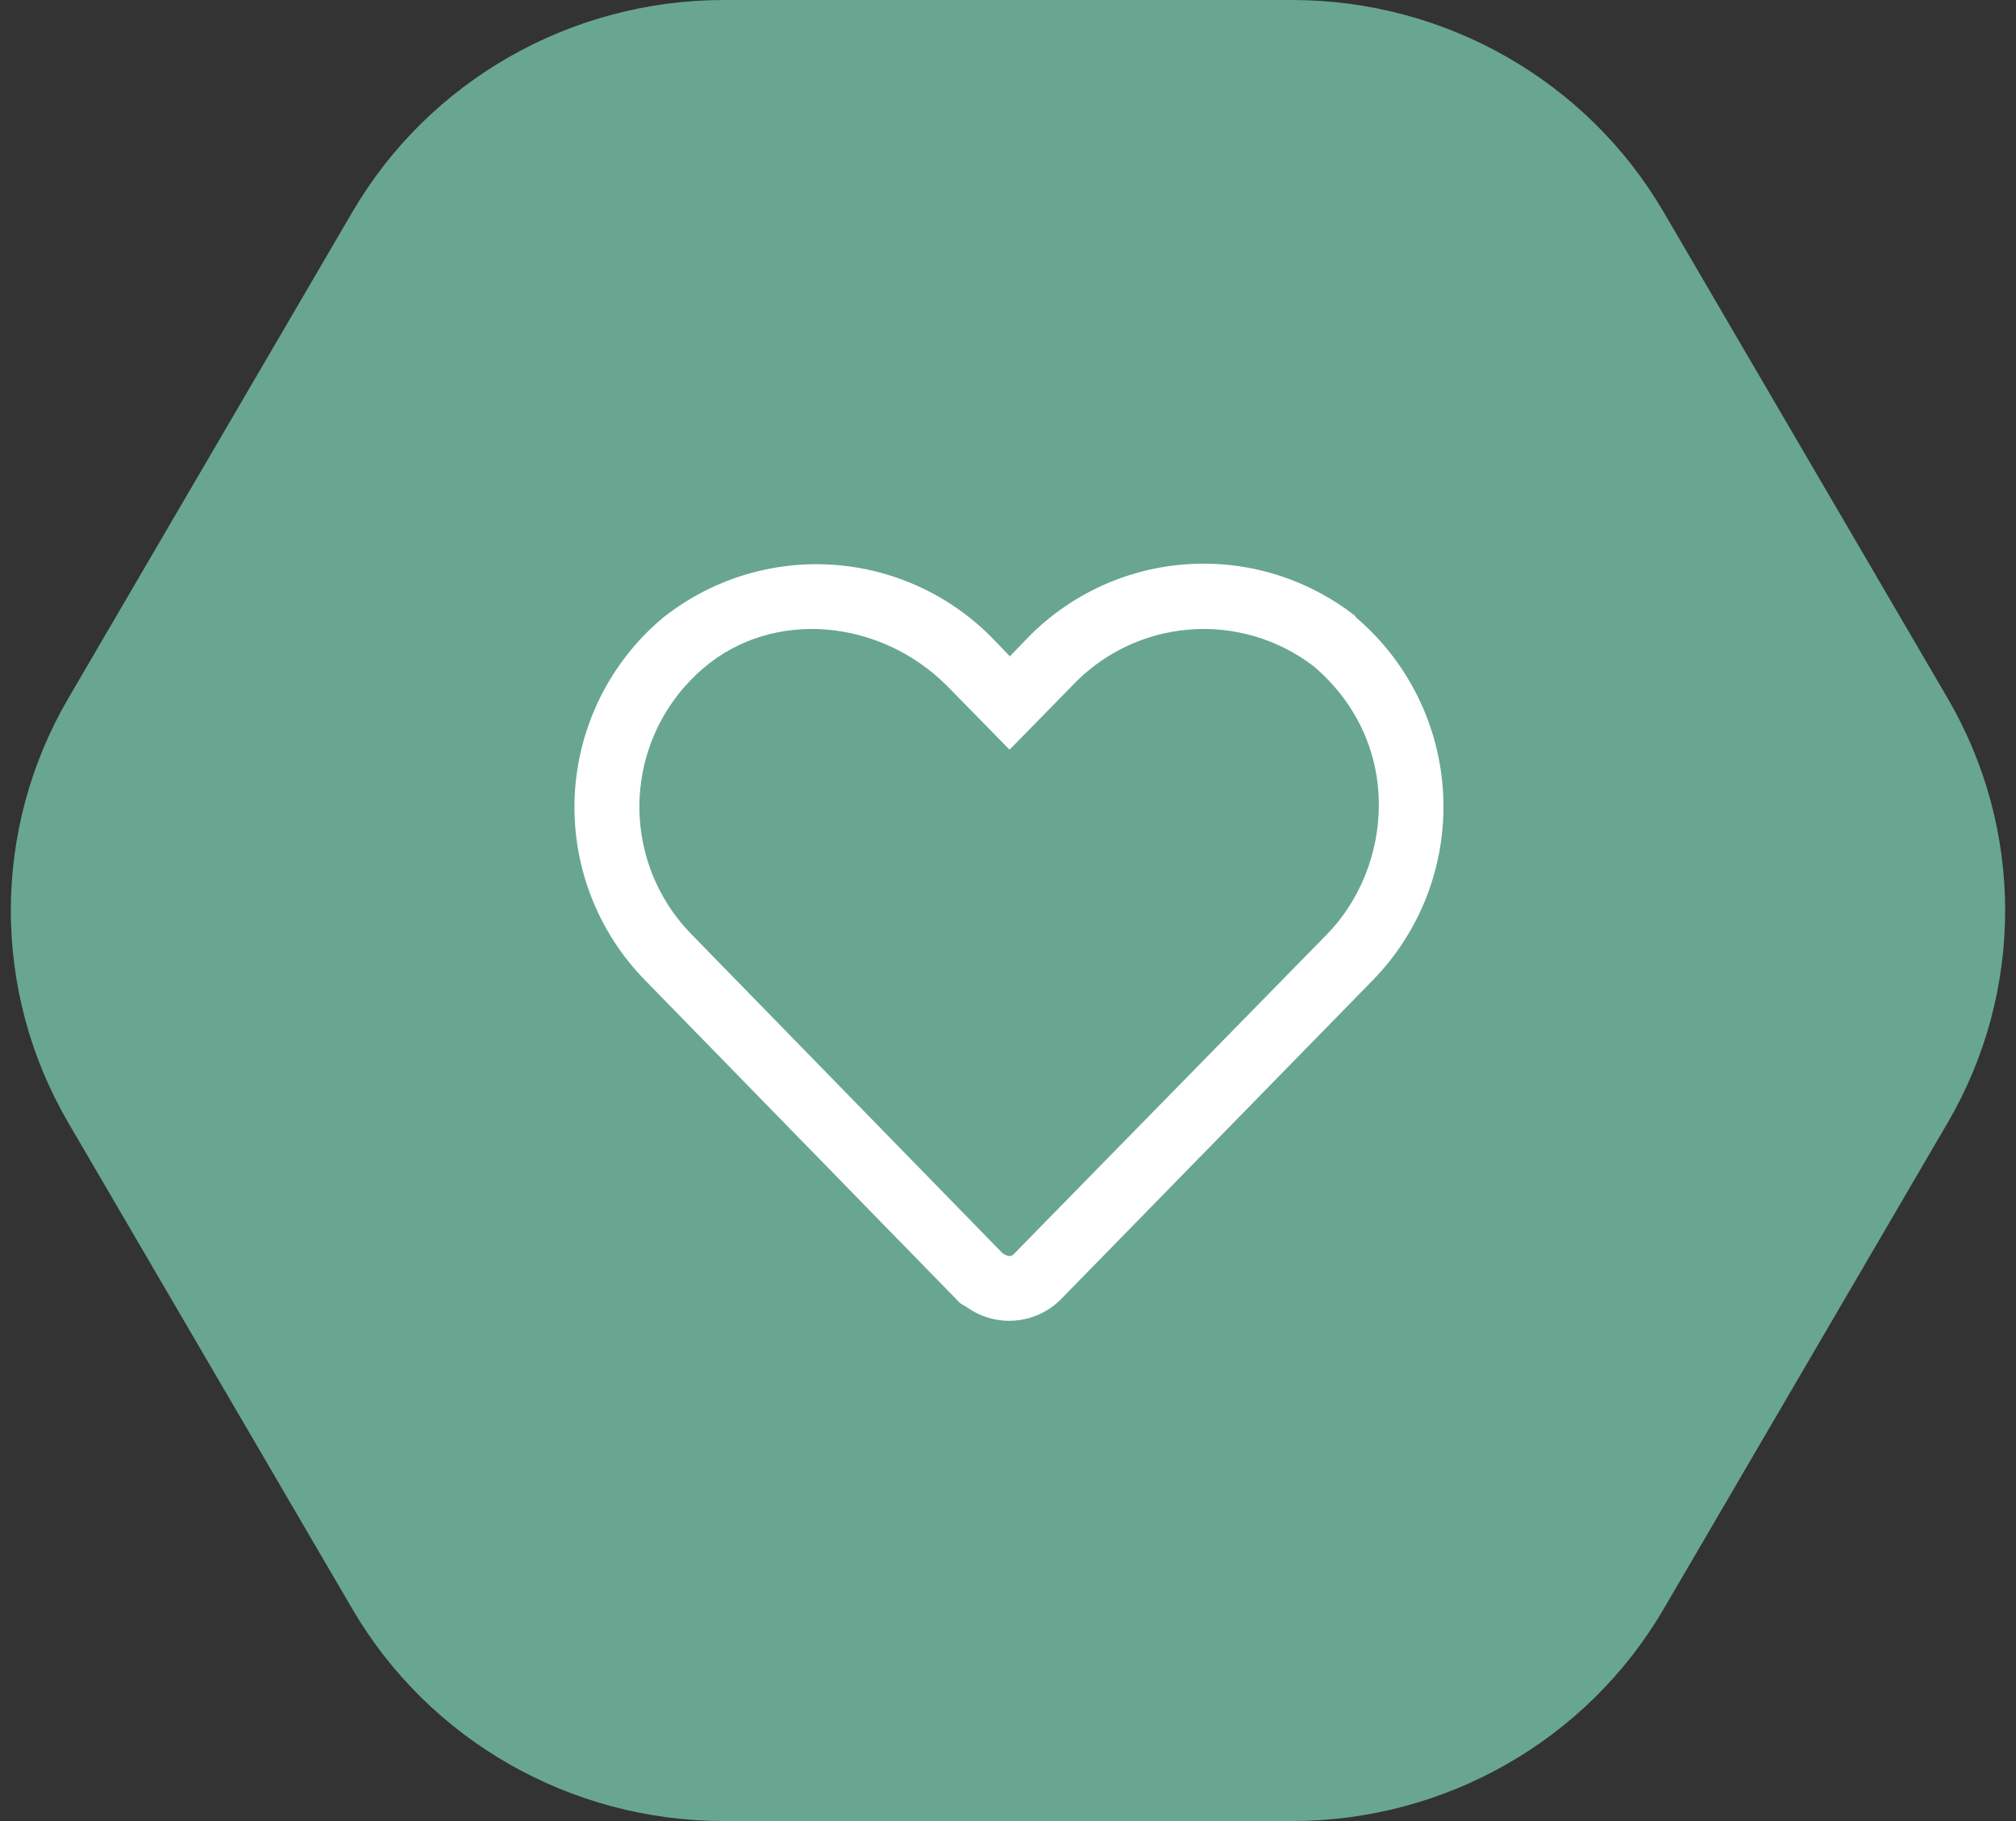
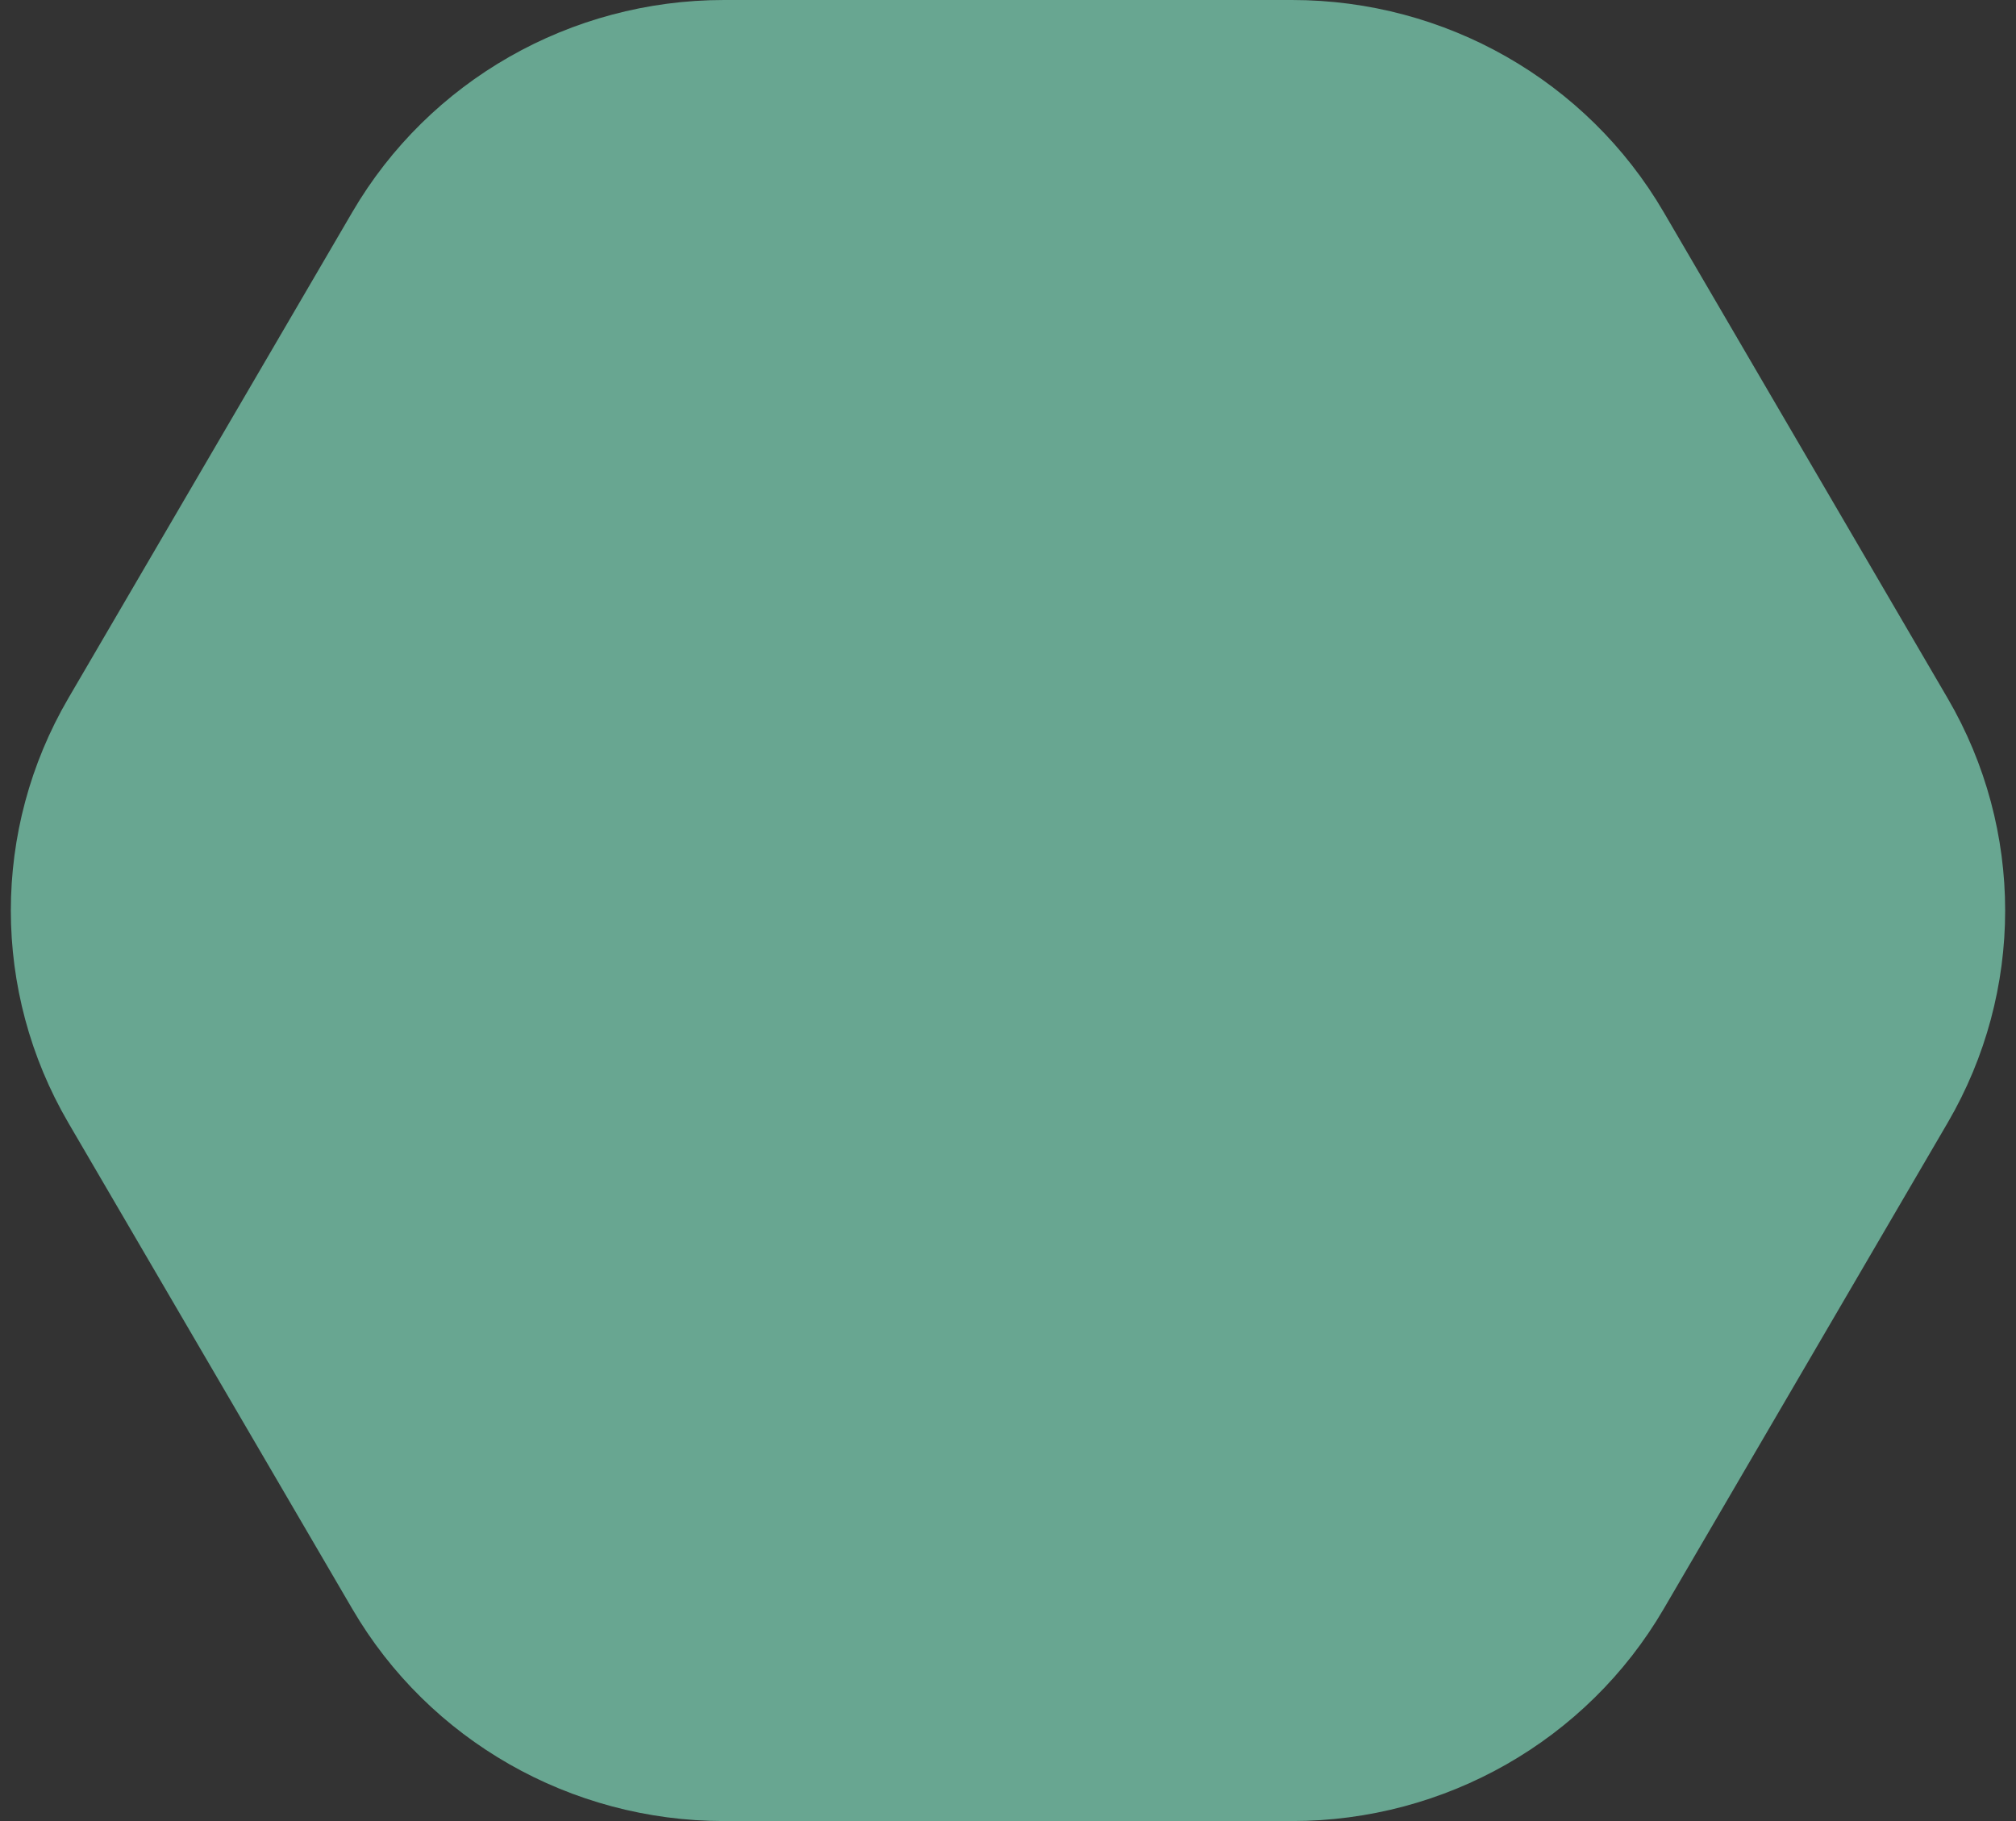
<svg xmlns="http://www.w3.org/2000/svg" fill="none" viewBox="0 0 93 84" height="84" width="93">
  <rect x="0" y="0" width="93" height="84" fill="#333333" stroke="none" />
  <path fill="#68A691" d="M59.603 0H33.397C26.324 0 19.792 3.725 16.255 9.781L3.152 32.209C-0.384 38.265 -0.384 45.735 3.152 51.791L16.255 74.219C19.792 80.275 26.324 84 33.397 84H59.603C66.676 84 73.208 80.275 76.745 74.219L89.847 51.791C93.384 45.735 93.384 38.265 89.847 32.209L76.745 9.781C73.208 3.725 66.676 0 59.603 0Z" />
-   <path fill="white" d="M49.452 31.641C50.87 30.133 52.796 29.206 54.859 29.04C56.921 28.874 58.972 29.48 60.612 30.741C64.812 34.341 64.212 40.071 61.182 43.131L46.812 57.801C46.662 57.981 46.512 57.981 46.242 57.801L31.902 43.101C31.093 42.276 30.462 41.294 30.049 40.214C29.637 39.134 29.451 37.981 29.505 36.827C29.558 35.672 29.849 34.541 30.36 33.504C30.871 32.468 31.59 31.547 32.472 30.801C35.652 28.101 40.572 28.521 43.692 31.641L46.572 34.581L49.452 31.641V31.641ZM46.572 30.291L47.292 29.541C49.232 27.494 51.865 26.242 54.677 26.032C57.489 25.821 60.279 26.666 62.502 28.401L62.532 28.431V28.461C63.735 29.479 64.715 30.734 65.41 32.147C66.106 33.56 66.503 35.102 66.576 36.676C66.65 38.25 66.397 39.822 65.836 41.294C65.274 42.766 64.415 44.106 63.312 45.231L48.942 59.931C48.379 60.499 47.631 60.847 46.834 60.913C46.036 60.98 45.242 60.759 44.592 60.291L44.292 60.111L29.772 45.231C28.671 44.111 27.813 42.776 27.252 41.309C26.691 39.842 26.439 38.275 26.512 36.706C26.586 35.137 26.982 33.6 27.677 32.191C28.373 30.783 29.351 29.533 30.552 28.521C32.767 26.748 35.563 25.866 38.394 26.049C41.225 26.232 43.885 27.467 45.852 29.511L45.882 29.541L46.602 30.291H46.572Z" clip-rule="evenodd" fill-rule="evenodd" />
</svg>